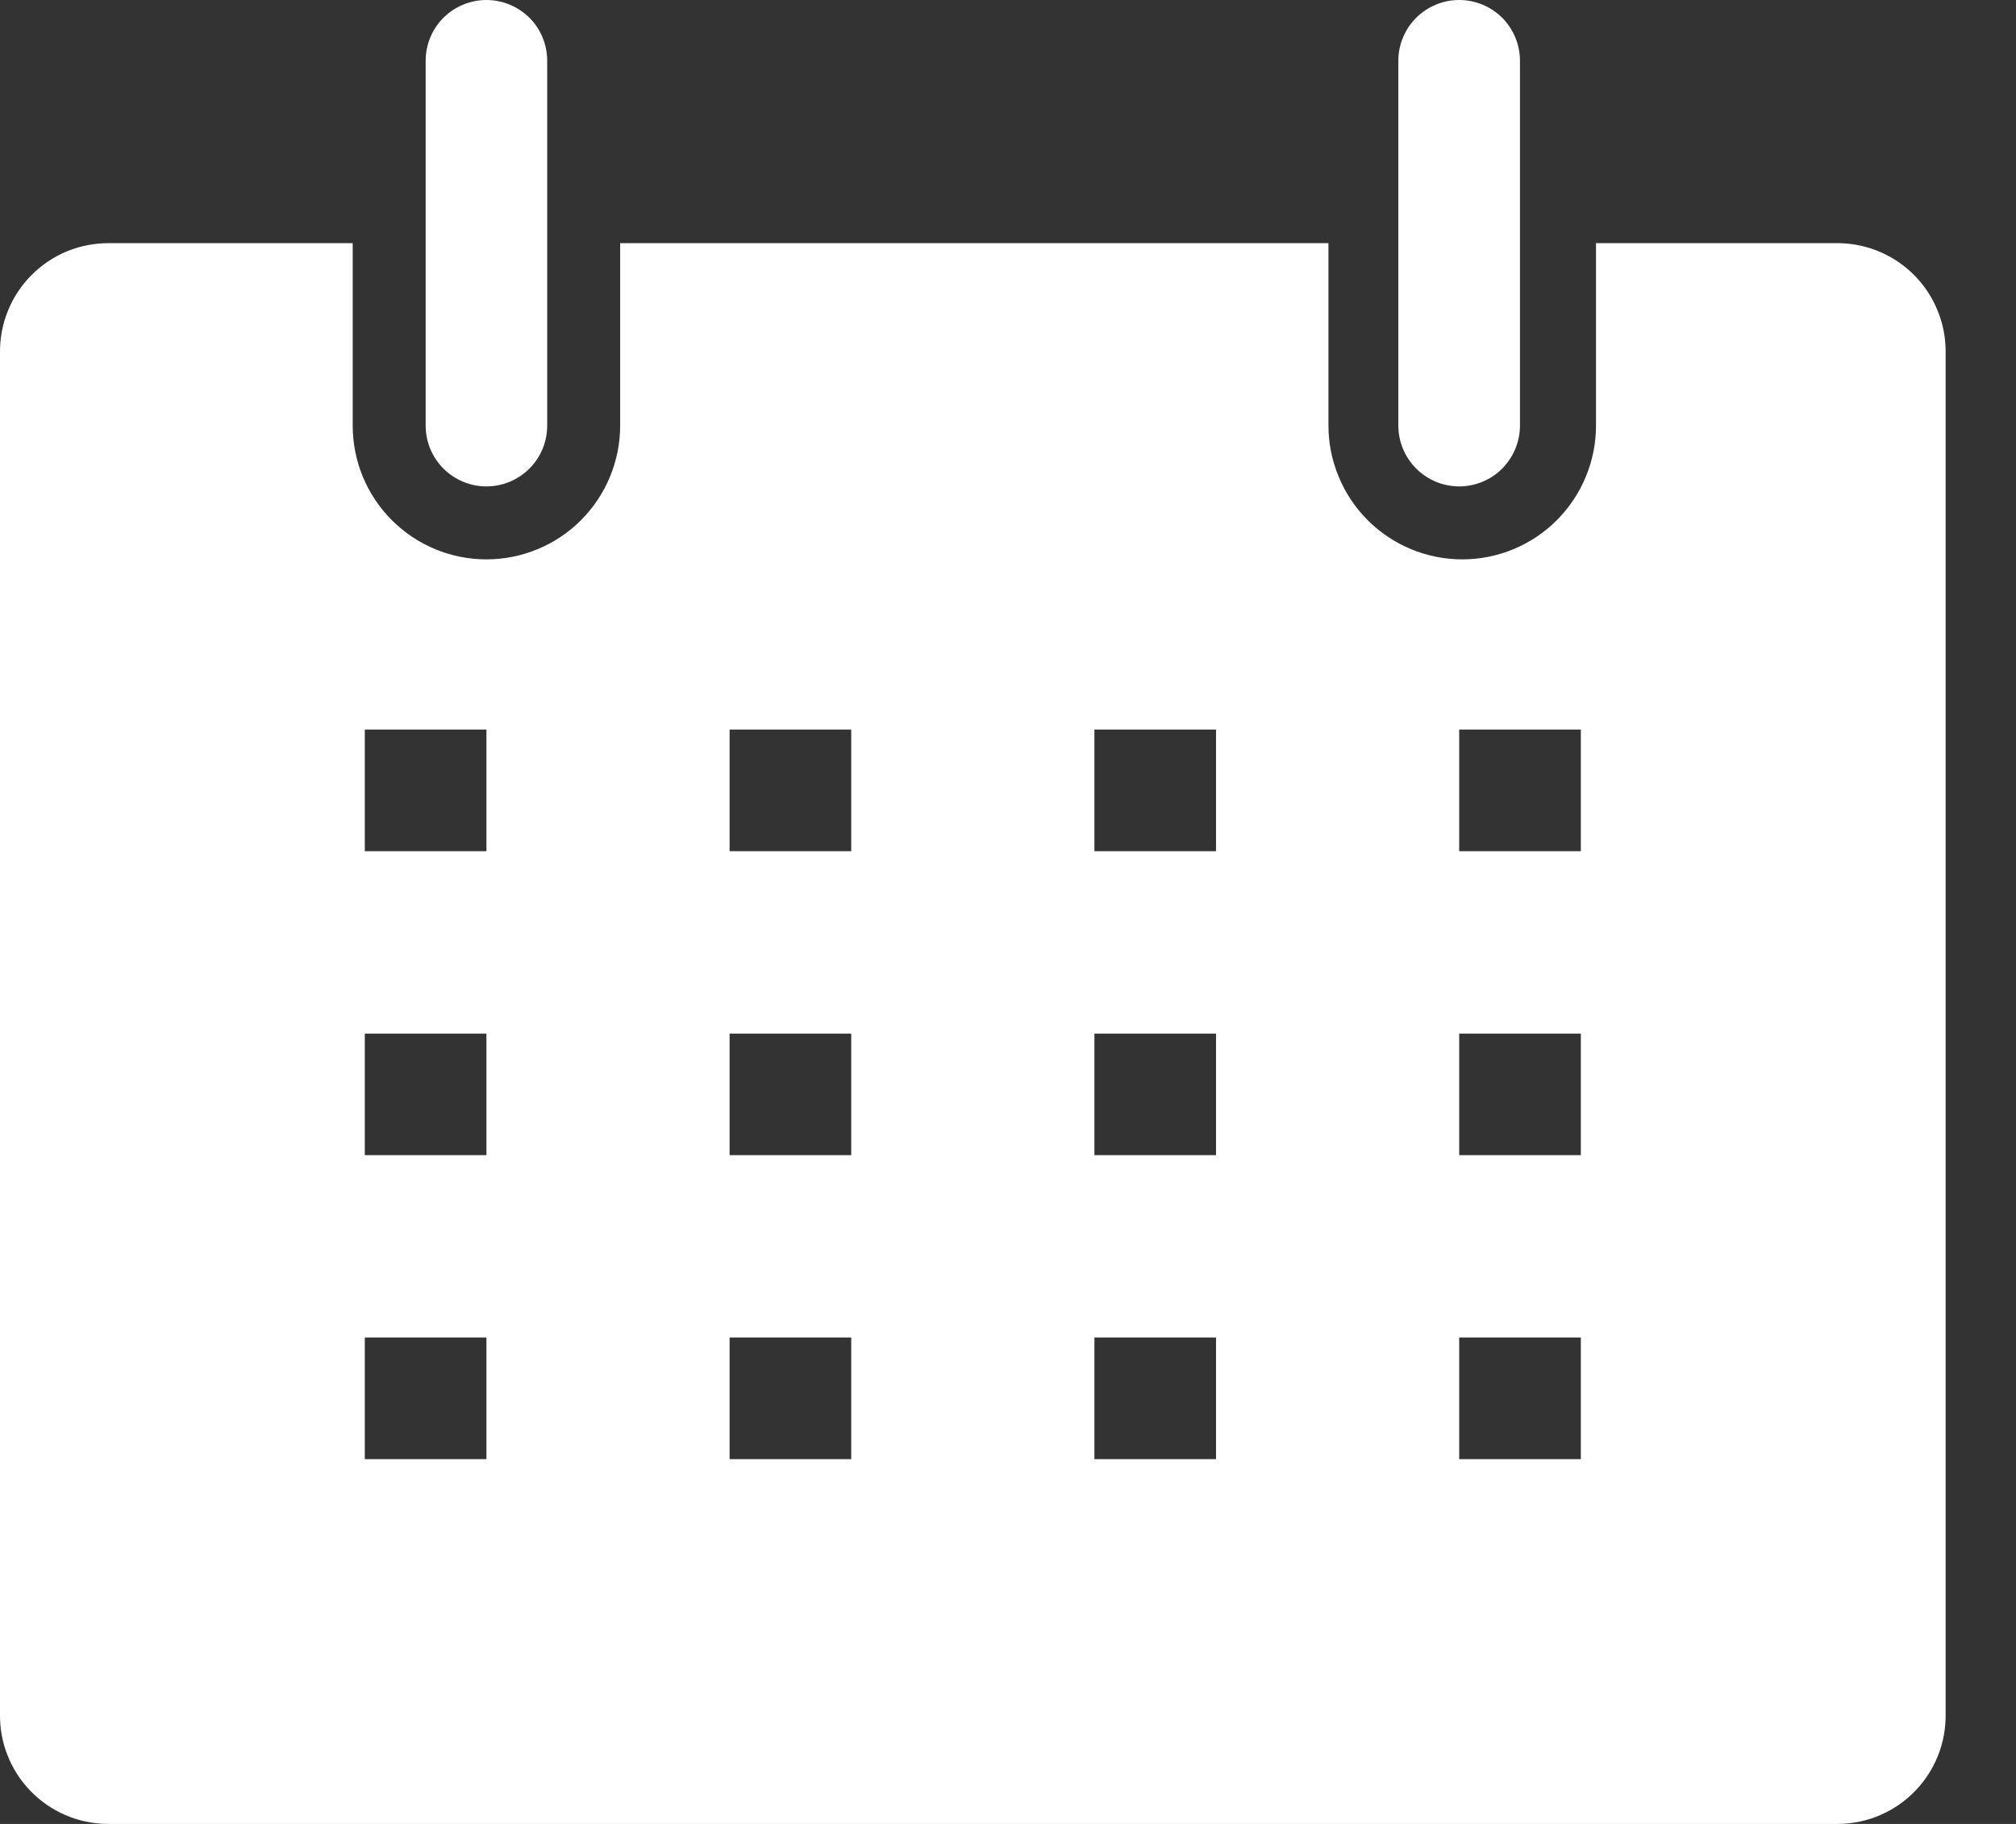
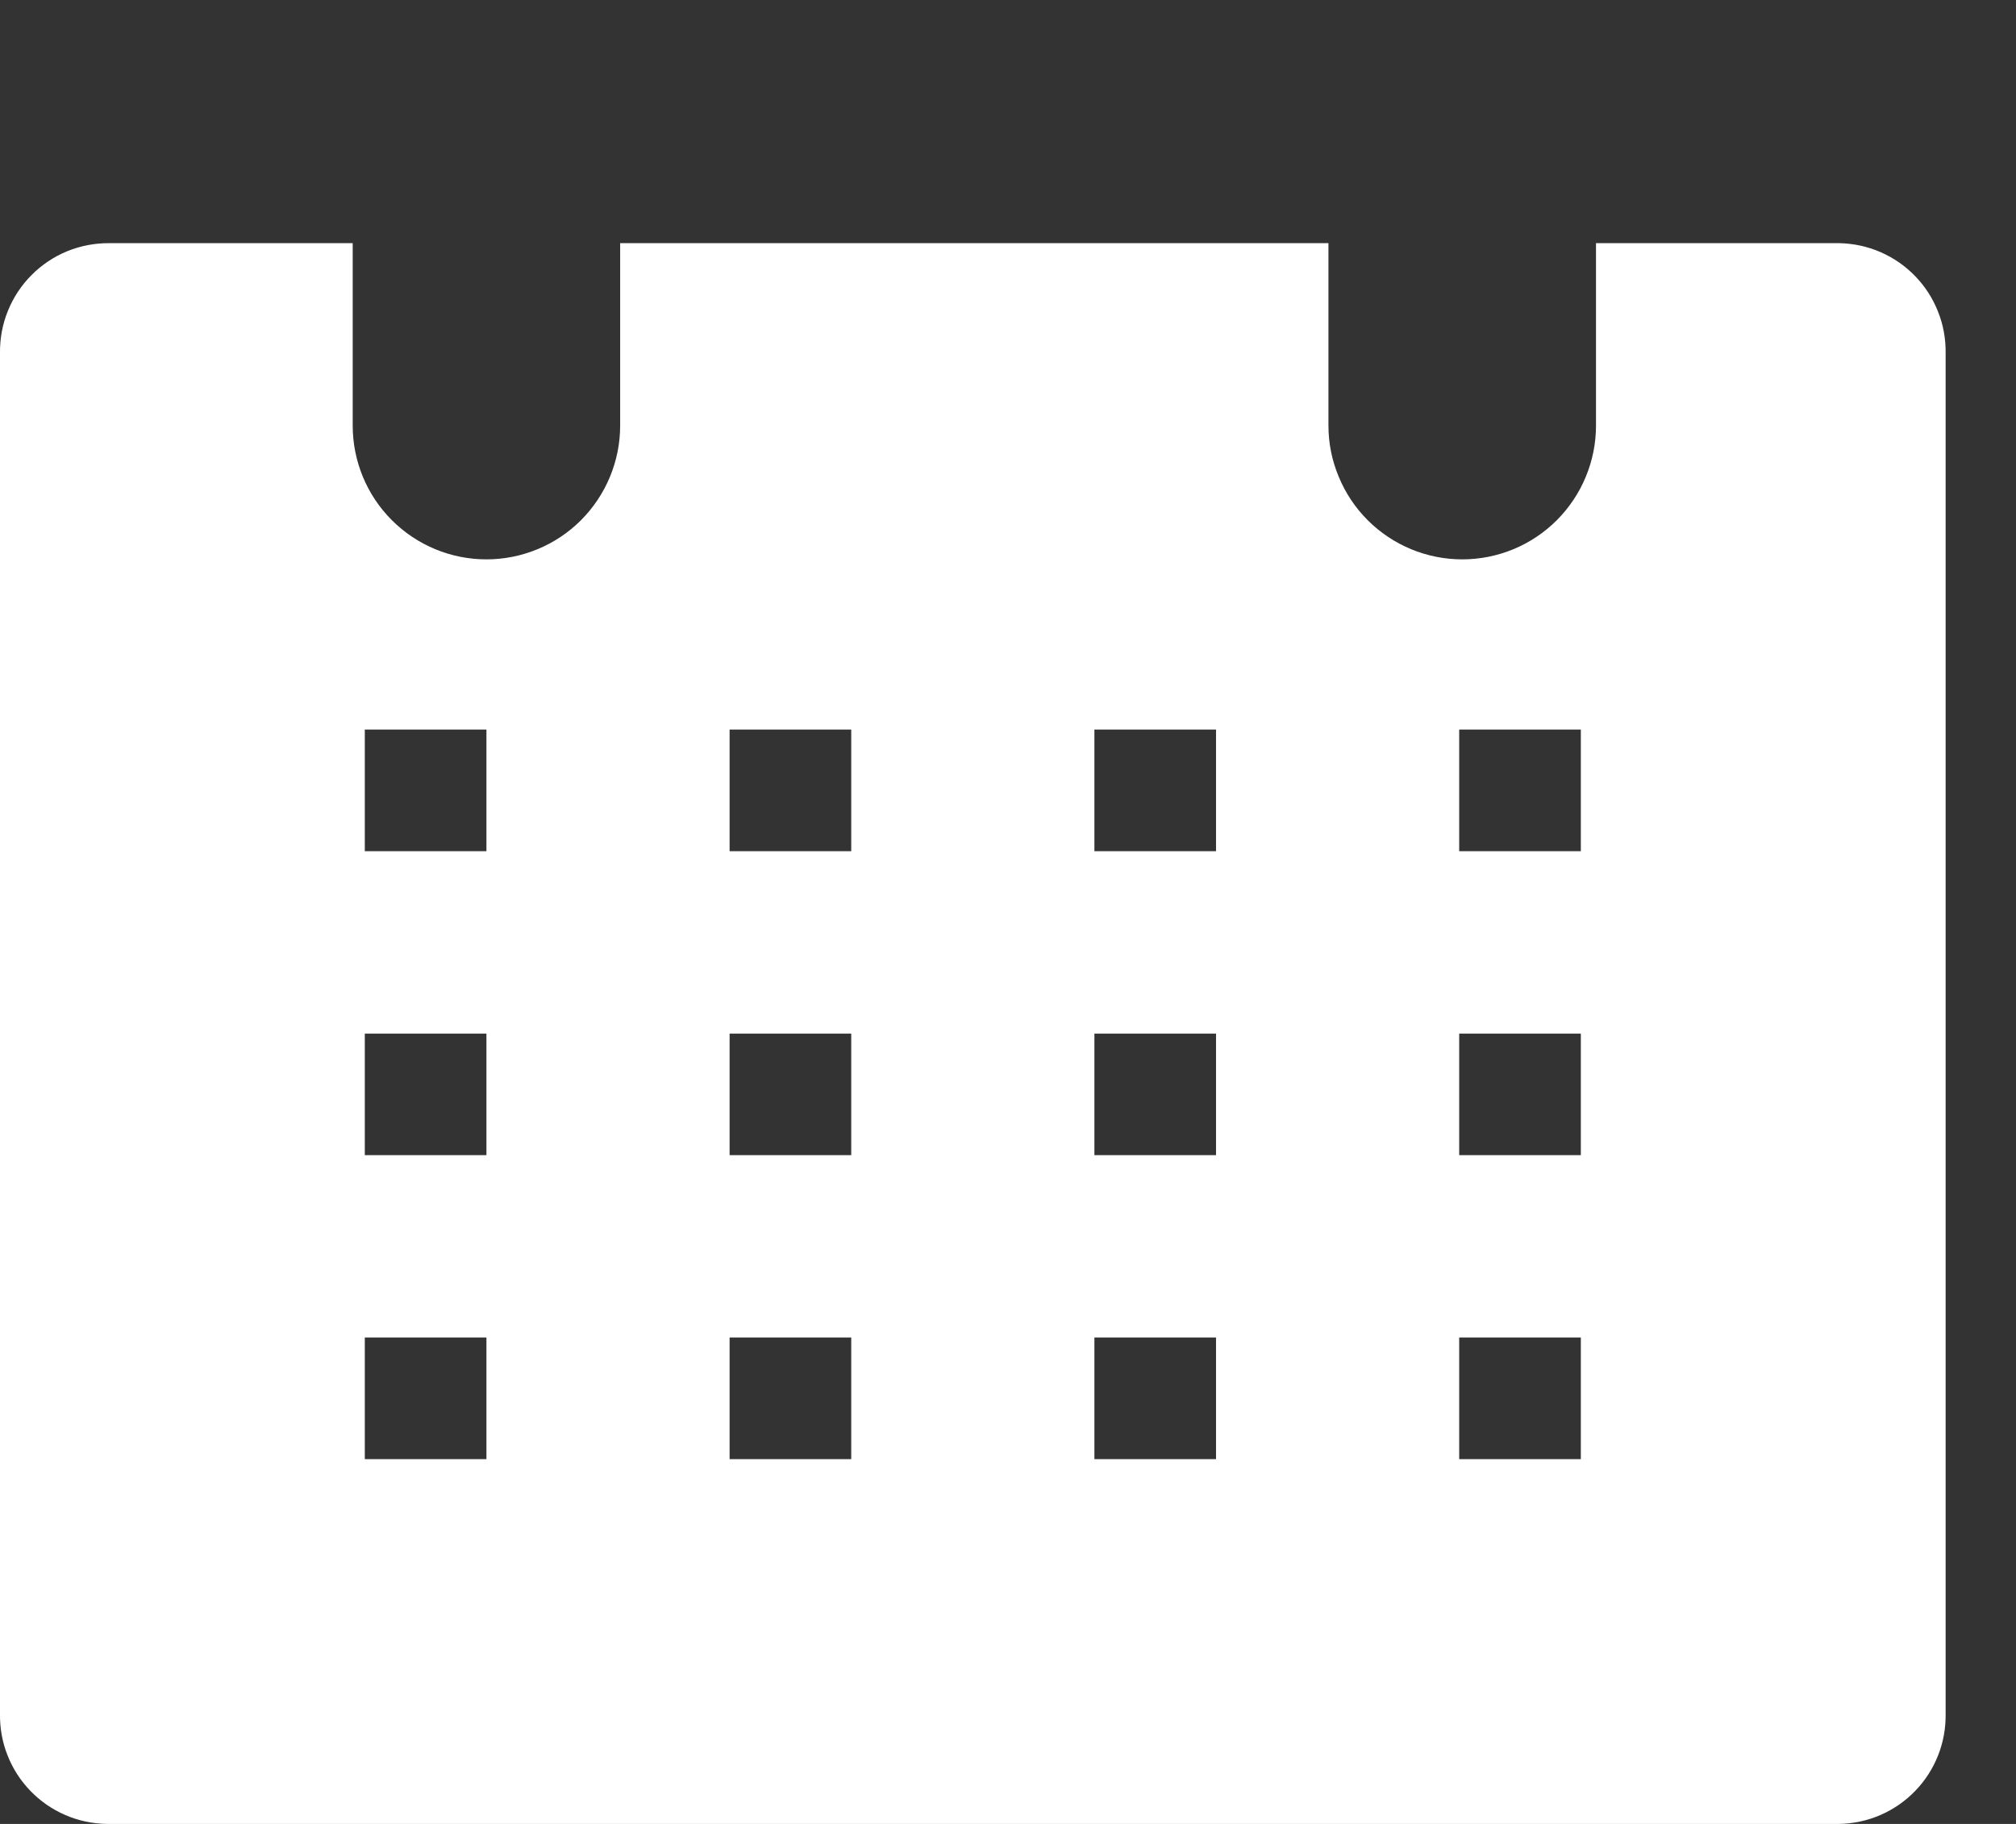
<svg xmlns="http://www.w3.org/2000/svg" width="21" height="19" viewBox="0 0 21 19" fill="none">
  <rect x="0" y="0" width="21" height="19" fill="#333333" stroke="none" />
  <path d="M19.159 2.533H16.625V4.433C16.625 4.616 16.589 4.797 16.519 4.966C16.449 5.136 16.346 5.289 16.217 5.419C16.088 5.548 15.934 5.651 15.765 5.721C15.596 5.791 15.415 5.827 15.232 5.827C15.049 5.827 14.868 5.791 14.699 5.721C14.53 5.651 14.376 5.548 14.247 5.419C14.117 5.289 14.015 5.136 13.945 4.966C13.874 4.797 13.838 4.616 13.838 4.433V2.533H6.46V4.433C6.46 4.803 6.313 5.157 6.052 5.419C5.791 5.68 5.436 5.827 5.067 5.827C4.697 5.827 4.343 5.68 4.082 5.419C3.82 5.157 3.674 4.803 3.674 4.433V2.533H1.14C0.989 2.532 0.84 2.56 0.7 2.617C0.561 2.674 0.434 2.759 0.328 2.866C0.222 2.972 0.138 3.1 0.082 3.239C0.025 3.379 -0.002 3.529 0 3.68V17.854C-0.002 18.002 0.024 18.149 0.079 18.287C0.133 18.424 0.214 18.55 0.317 18.656C0.42 18.763 0.543 18.848 0.679 18.907C0.814 18.966 0.96 18.997 1.109 19H19.159C19.306 18.997 19.453 18.966 19.588 18.907C19.724 18.848 19.847 18.763 19.95 18.656C20.053 18.55 20.134 18.424 20.188 18.287C20.243 18.149 20.269 18.002 20.267 17.854V3.68C20.269 3.532 20.243 3.384 20.188 3.247C20.134 3.109 20.053 2.983 19.95 2.877C19.847 2.77 19.724 2.685 19.588 2.626C19.453 2.567 19.306 2.536 19.159 2.533ZM5.067 15.2H3.8V13.933H5.067V15.2ZM5.067 12.033H3.8V10.767H5.067V12.033ZM5.067 8.867H3.8V7.6H5.067V8.867ZM8.867 15.2H7.6V13.933H8.867V15.2ZM8.867 12.033H7.6V10.767H8.867V12.033ZM8.867 8.867H7.6V7.6H8.867V8.867ZM12.667 15.2H11.4V13.933H12.667V15.2ZM12.667 12.033H11.4V10.767H12.667V12.033ZM12.667 8.867H11.4V7.6H12.667V8.867ZM16.467 15.2H15.2V13.933H16.467V15.2ZM16.467 12.033H15.2V10.767H16.467V12.033ZM16.467 8.867H15.2V7.6H16.467V8.867Z" fill="white" />
-   <path d="M5.067 5.067C5.235 5.067 5.396 5 5.515 4.881C5.634 4.762 5.7 4.601 5.7 4.433V0.633C5.7 0.465 5.634 0.304 5.515 0.185C5.396 0.067 5.235 0 5.067 0C4.899 0 4.738 0.067 4.619 0.185C4.5 0.304 4.434 0.465 4.434 0.633V4.433C4.434 4.601 4.5 4.762 4.619 4.881C4.738 5 4.899 5.067 5.067 5.067Z" fill="white" />
-   <path d="M15.2 5.067C15.368 5.067 15.529 5 15.648 4.881C15.766 4.762 15.833 4.601 15.833 4.433V0.633C15.833 0.465 15.766 0.304 15.648 0.185C15.529 0.067 15.368 0 15.2 0C15.032 0 14.871 0.067 14.752 0.185C14.633 0.304 14.566 0.465 14.566 0.633V4.433C14.566 4.601 14.633 4.762 14.752 4.881C14.871 5 15.032 5.067 15.2 5.067Z" fill="white" />
</svg>